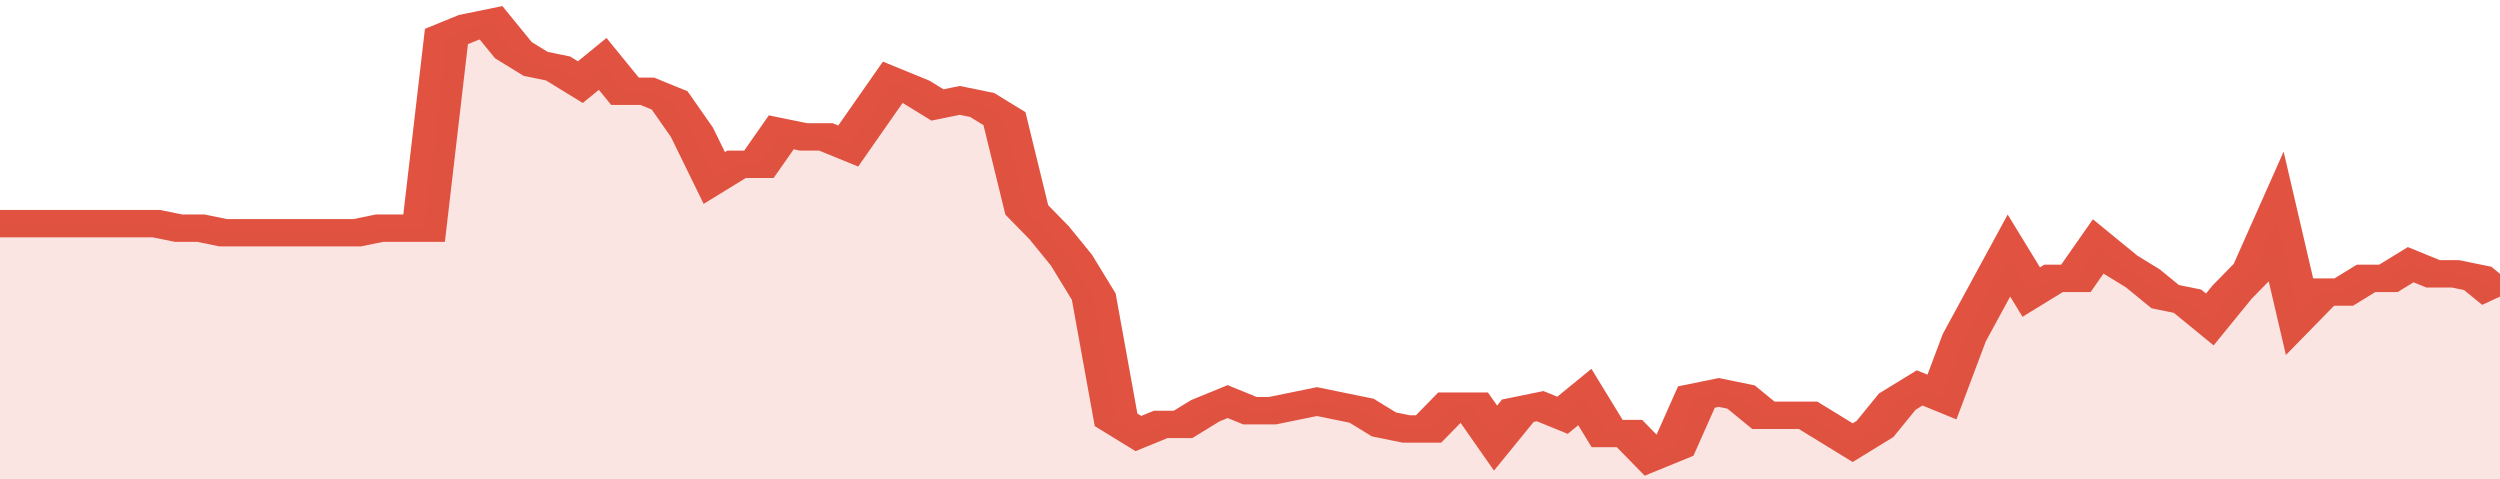
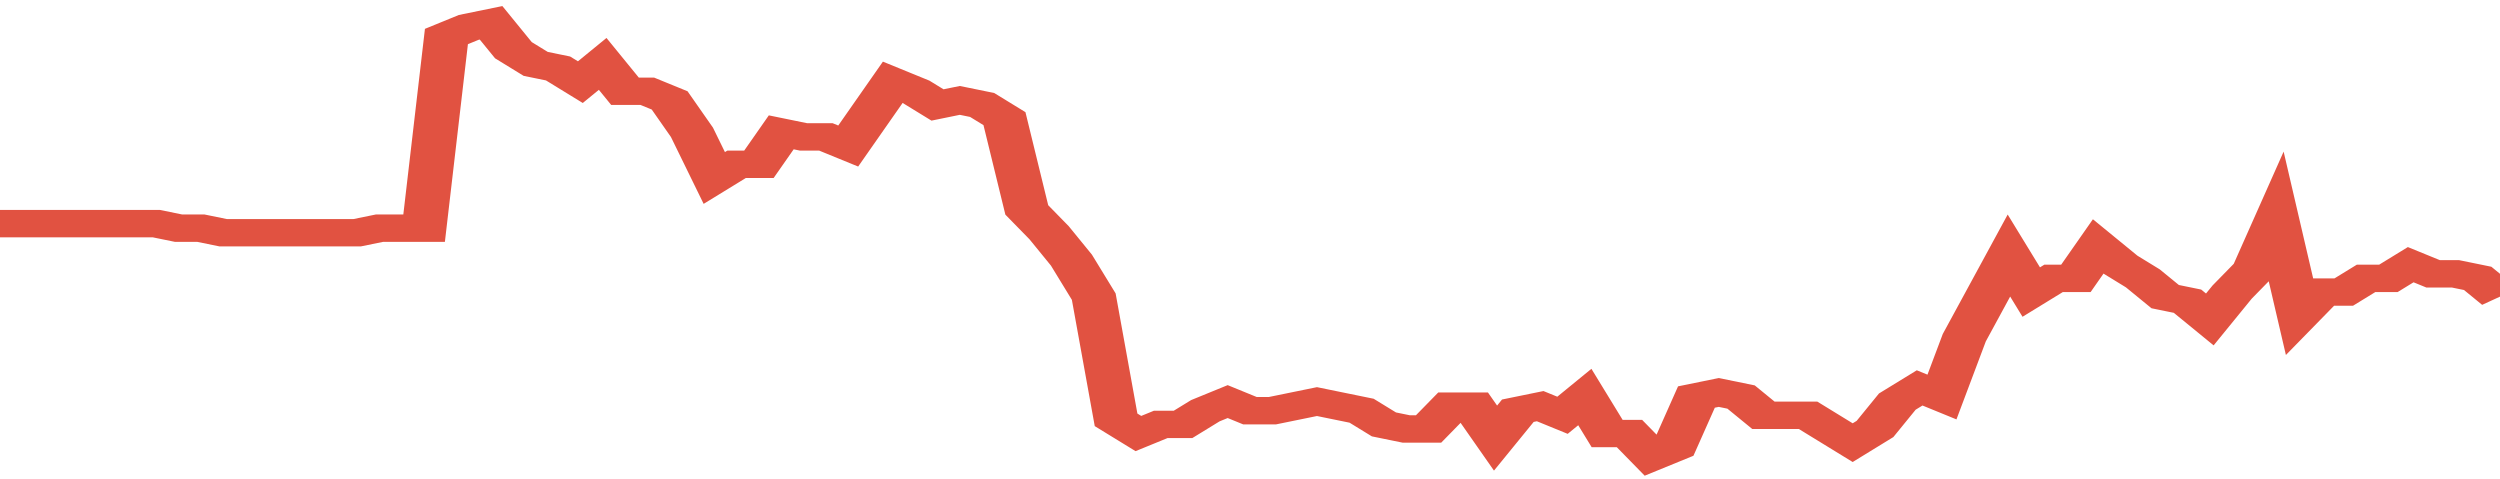
<svg xmlns="http://www.w3.org/2000/svg" viewBox="0 0 336 105" width="120" height="23" preserveAspectRatio="none">
  <polyline fill="none" stroke="#E15241" stroke-width="6" points="0, 49 3, 49 6, 49 9, 49 12, 49 15, 49 18, 49 21, 49 24, 50 27, 50 30, 51 33, 51 36, 51 39, 51 42, 51 45, 51 48, 51 51, 50 54, 50 57, 50 60, 8 63, 6 66, 5 69, 11 72, 14 75, 15 78, 18 81, 14 84, 20 87, 20 90, 22 93, 29 96, 39 99, 36 102, 36 105, 29 108, 30 111, 30 114, 32 117, 25 120, 18 123, 20 126, 23 129, 22 132, 23 135, 26 138, 46 141, 51 144, 57 147, 65 150, 92 153, 95 156, 93 159, 93 162, 90 165, 88 168, 90 171, 90 174, 89 177, 88 180, 89 183, 90 186, 93 189, 94 192, 94 195, 89 198, 89 201, 96 204, 90 207, 89 210, 91 213, 87 216, 95 219, 95 222, 100 225, 98 228, 87 231, 86 234, 87 237, 91 240, 91 243, 91 246, 94 249, 97 252, 94 255, 88 258, 85 261, 87 264, 74 267, 65 270, 56 273, 64 276, 61 279, 61 282, 54 285, 58 288, 61 291, 65 294, 66 297, 70 300, 64 303, 59 306, 48 309, 69 312, 64 315, 64 318, 61 321, 61 324, 58 327, 60 330, 60 333, 61 336, 65 336, 65 "> </polyline>
-   <polygon fill="#E15241" opacity="0.15" points="0, 105 0, 49 3, 49 6, 49 9, 49 12, 49 15, 49 18, 49 21, 49 24, 50 27, 50 30, 51 33, 51 36, 51 39, 51 42, 51 45, 51 48, 51 51, 50 54, 50 57, 50 60, 8 63, 6 66, 5 69, 11 72, 14 75, 15 78, 18 81, 14 84, 20 87, 20 90, 22 93, 29 96, 39 99, 36 102, 36 105, 29 108, 30 111, 30 114, 32 117, 25 120, 18 123, 20 126, 23 129, 22 132, 23 135, 26 138, 46 141, 51 144, 57 147, 65 150, 92 153, 95 156, 93 159, 93 162, 90 165, 88 168, 90 171, 90 174, 89 177, 88 180, 89 183, 90 186, 93 189, 94 192, 94 195, 89 198, 89 201, 96 204, 90 207, 89 210, 91 213, 87 216, 95 219, 95 222, 100 225, 98 228, 87 231, 86 234, 87 237, 91 240, 91 243, 91 246, 94 249, 97 252, 94 255, 88 258, 85 261, 87 264, 74 267, 65 270, 56 273, 64 276, 61 279, 61 282, 54 285, 58 288, 61 291, 65 294, 66 297, 70 300, 64 303, 59 306, 48 309, 69 312, 64 315, 64 318, 61 321, 61 324, 58 327, 60 330, 60 333, 61 336, 65 336, 105 " />
</svg>